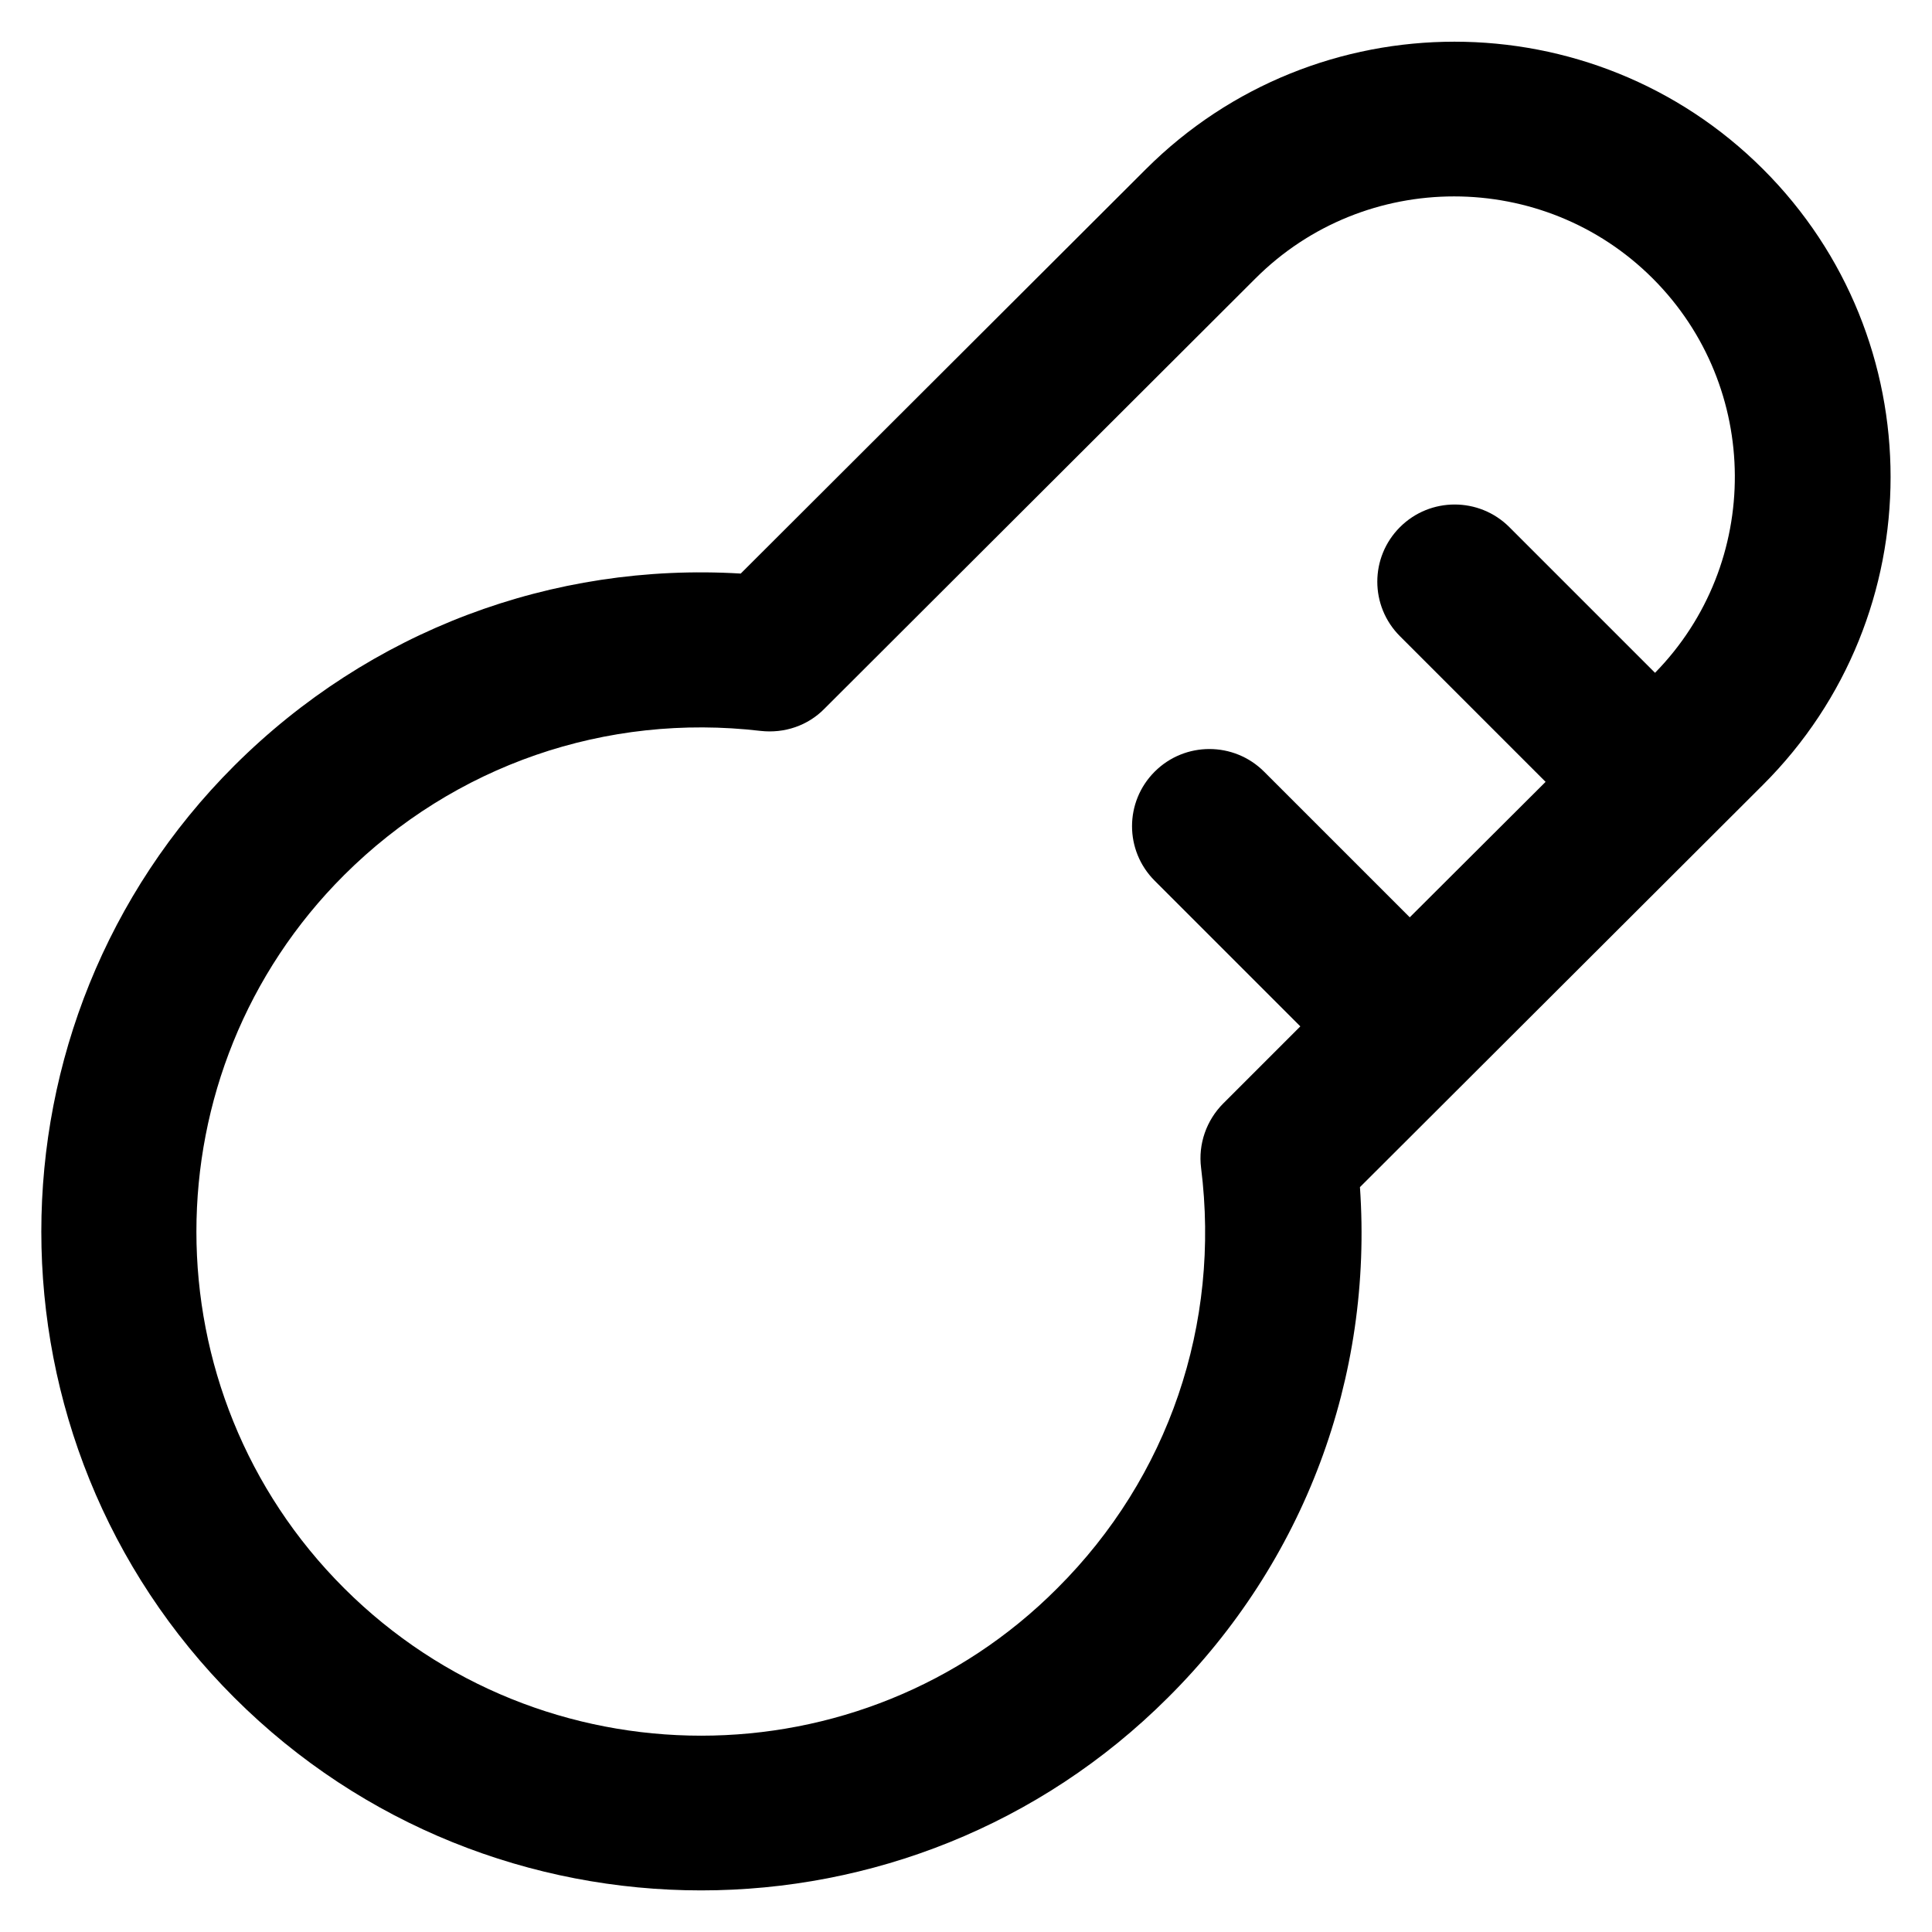
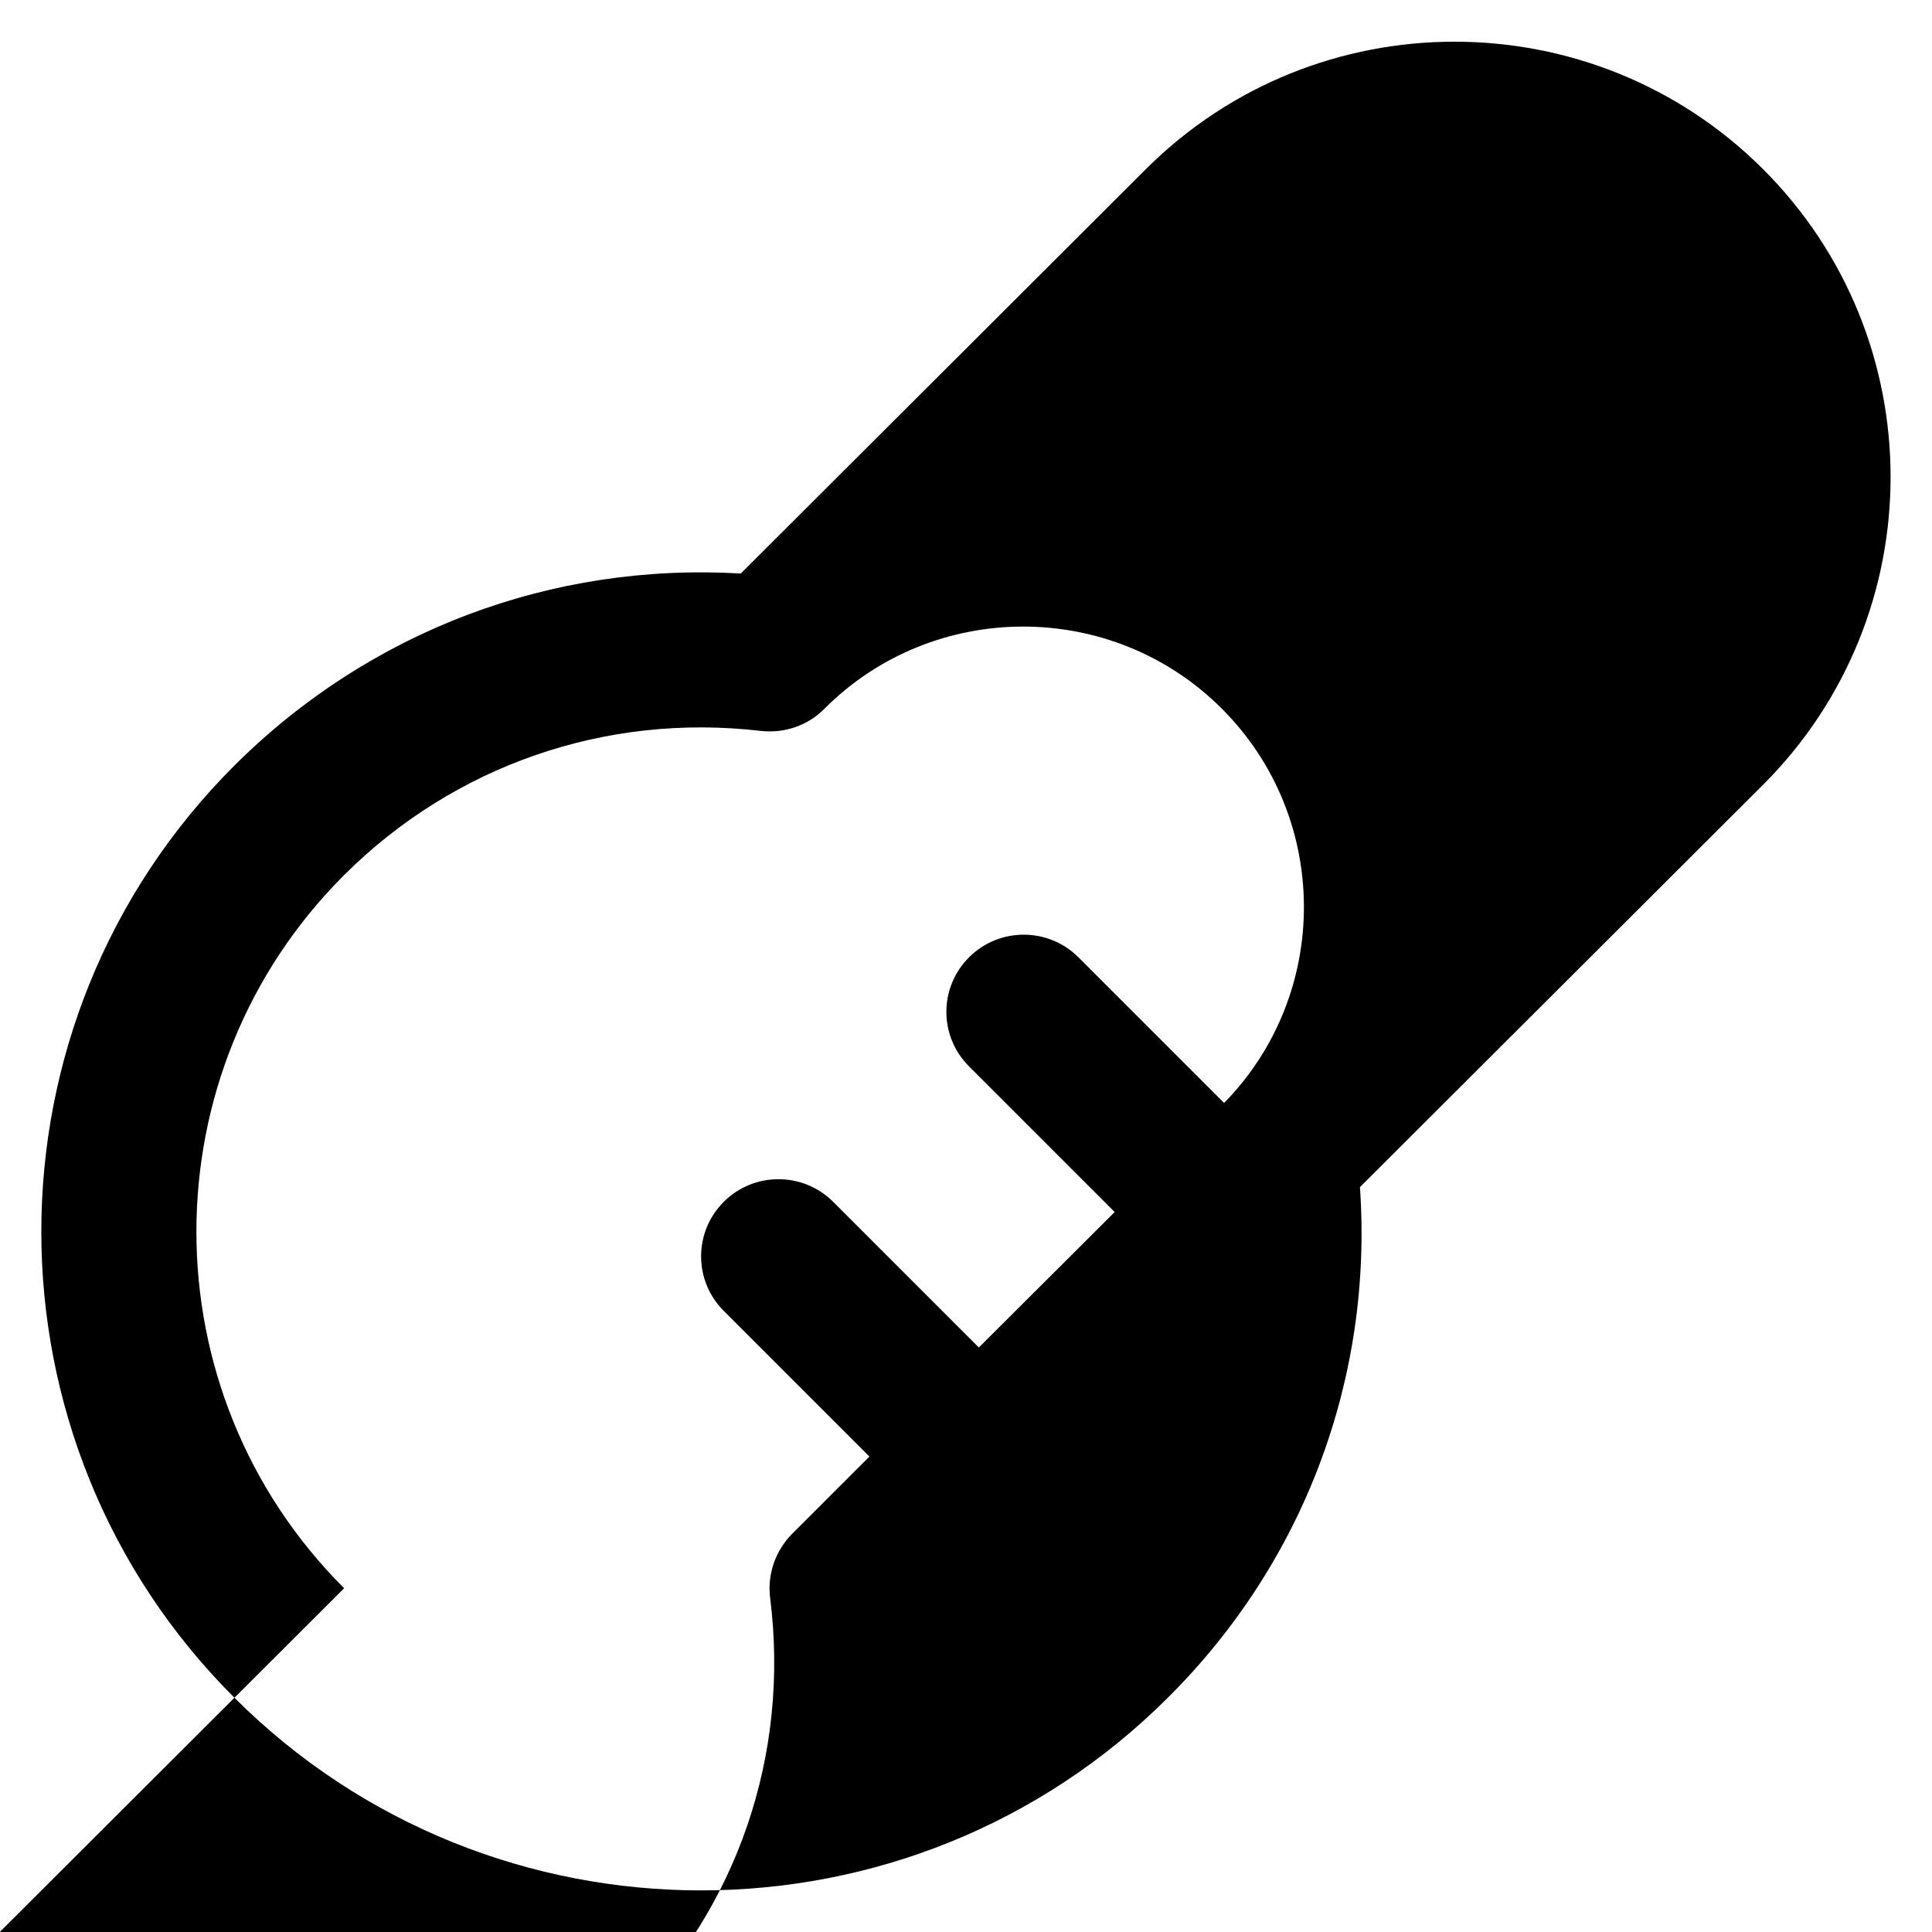
<svg xmlns="http://www.w3.org/2000/svg" fill="#000000" height="800px" width="800px" version="1.1" viewBox="0 0 512 512" enable-background="new 0 0 512 512">
  <g>
-     <path d="m360.4,314.6l106.8-106.6c45.1-45 45.1-118.2 0-163.2s-118.4-45-163.5,0l-107.4,107.2c-50-3-98.4,15.2-134.2,50.9-68.2,68.1-68.2,178.9 0,247s179.2,68.1 247.4,0c36.2-36 54.4-84.9 50.9-135.3zm-269.2,106.3c-52.2-52.1-52.2-136.9 1.42109e-14-189 29.2-29.1 69.4-43 110.4-38.2 6.3,0.7 12.5-1.4 16.9-5.9l114.2-114c29-29 76.3-29 105.3,0 28.8,28.8 29,75.5 0.6,104.5l-38.6-38.6c-8-8-21-8-29,0-8,8-8,20.9 0,28.9l38.6,38.6-36,35.9-38.6-38.6c-8-8-21-8-29,0-8,8-8,20.9 0,28.9l38.6,38.6-20.4,20.4c-4.5,4.5-6.7,10.8-5.9,17.1 5.2,41.4-8.6,82-38.1,111.4-51.9,52.1-136.8,52.1-189,0z" />
+     <path d="m360.4,314.6l106.8-106.6c45.1-45 45.1-118.2 0-163.2s-118.4-45-163.5,0l-107.4,107.2c-50-3-98.4,15.2-134.2,50.9-68.2,68.1-68.2,178.9 0,247s179.2,68.1 247.4,0c36.2-36 54.4-84.9 50.9-135.3zm-269.2,106.3c-52.2-52.1-52.2-136.9 1.42109e-14-189 29.2-29.1 69.4-43 110.4-38.2 6.3,0.7 12.5-1.4 16.9-5.9c29-29 76.3-29 105.3,0 28.8,28.8 29,75.5 0.6,104.5l-38.6-38.6c-8-8-21-8-29,0-8,8-8,20.9 0,28.9l38.6,38.6-36,35.9-38.6-38.6c-8-8-21-8-29,0-8,8-8,20.9 0,28.9l38.6,38.6-20.4,20.4c-4.5,4.5-6.7,10.8-5.9,17.1 5.2,41.4-8.6,82-38.1,111.4-51.9,52.1-136.8,52.1-189,0z" />
  </g>
</svg>